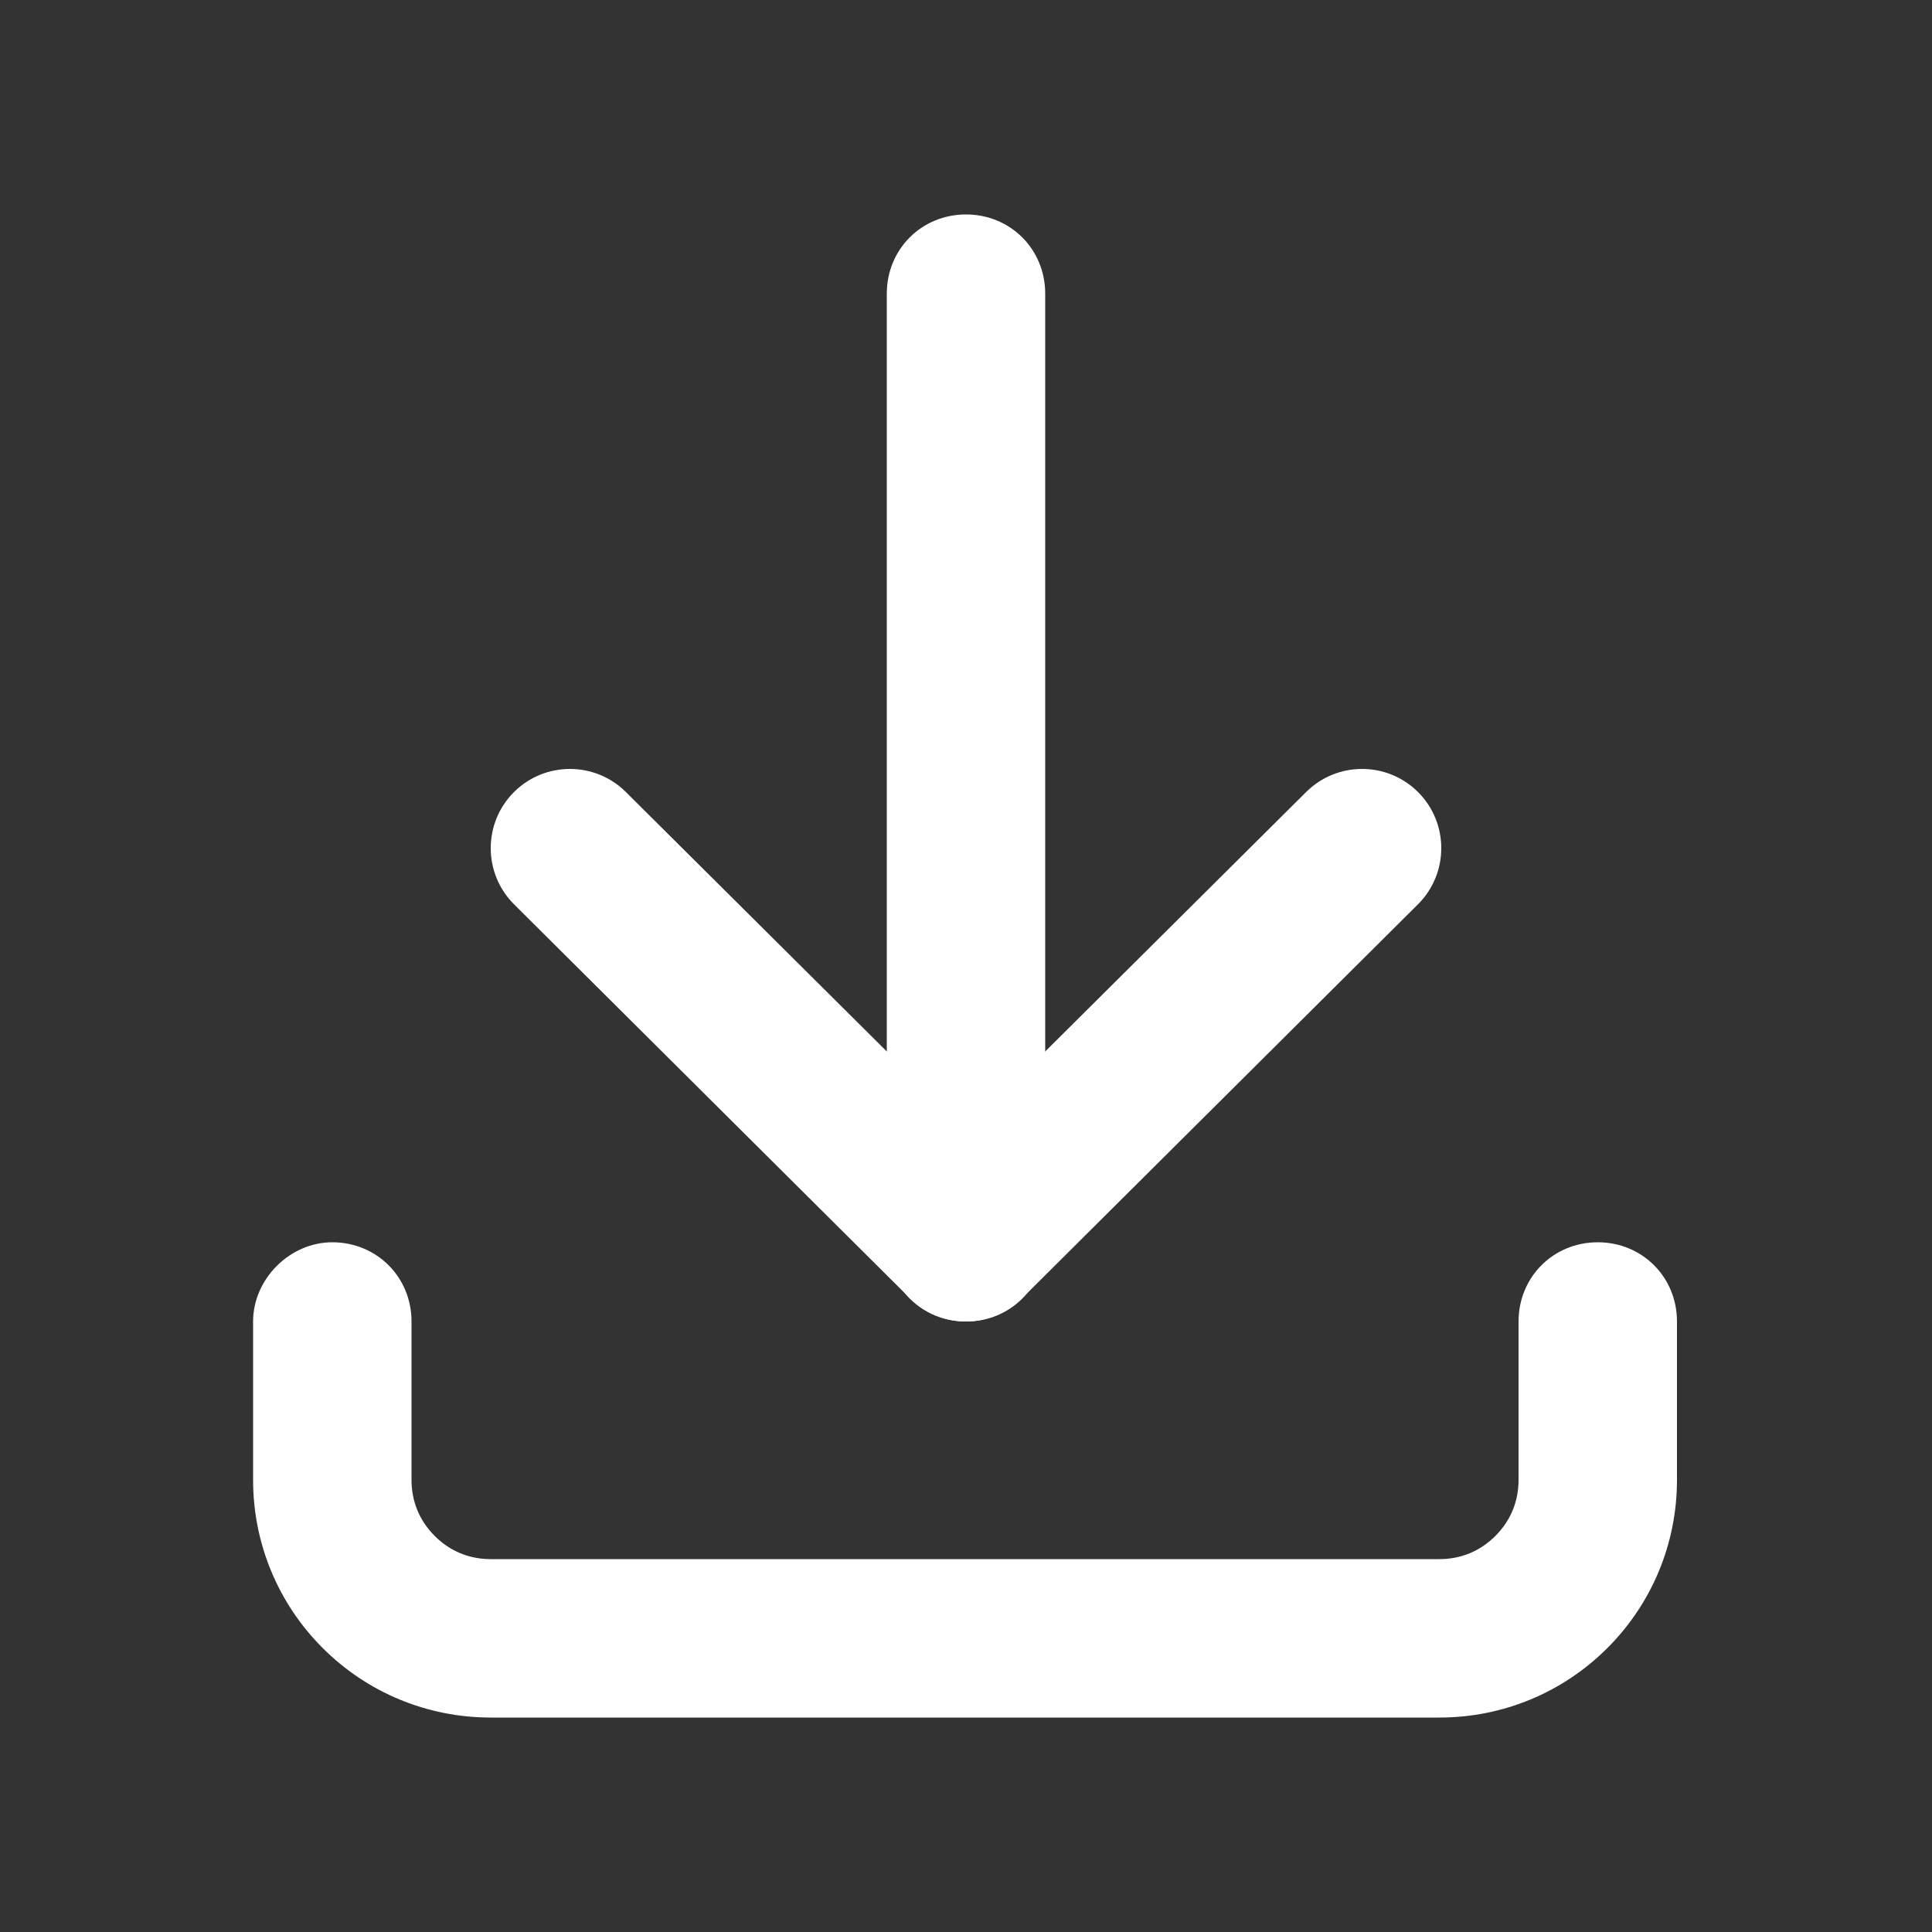
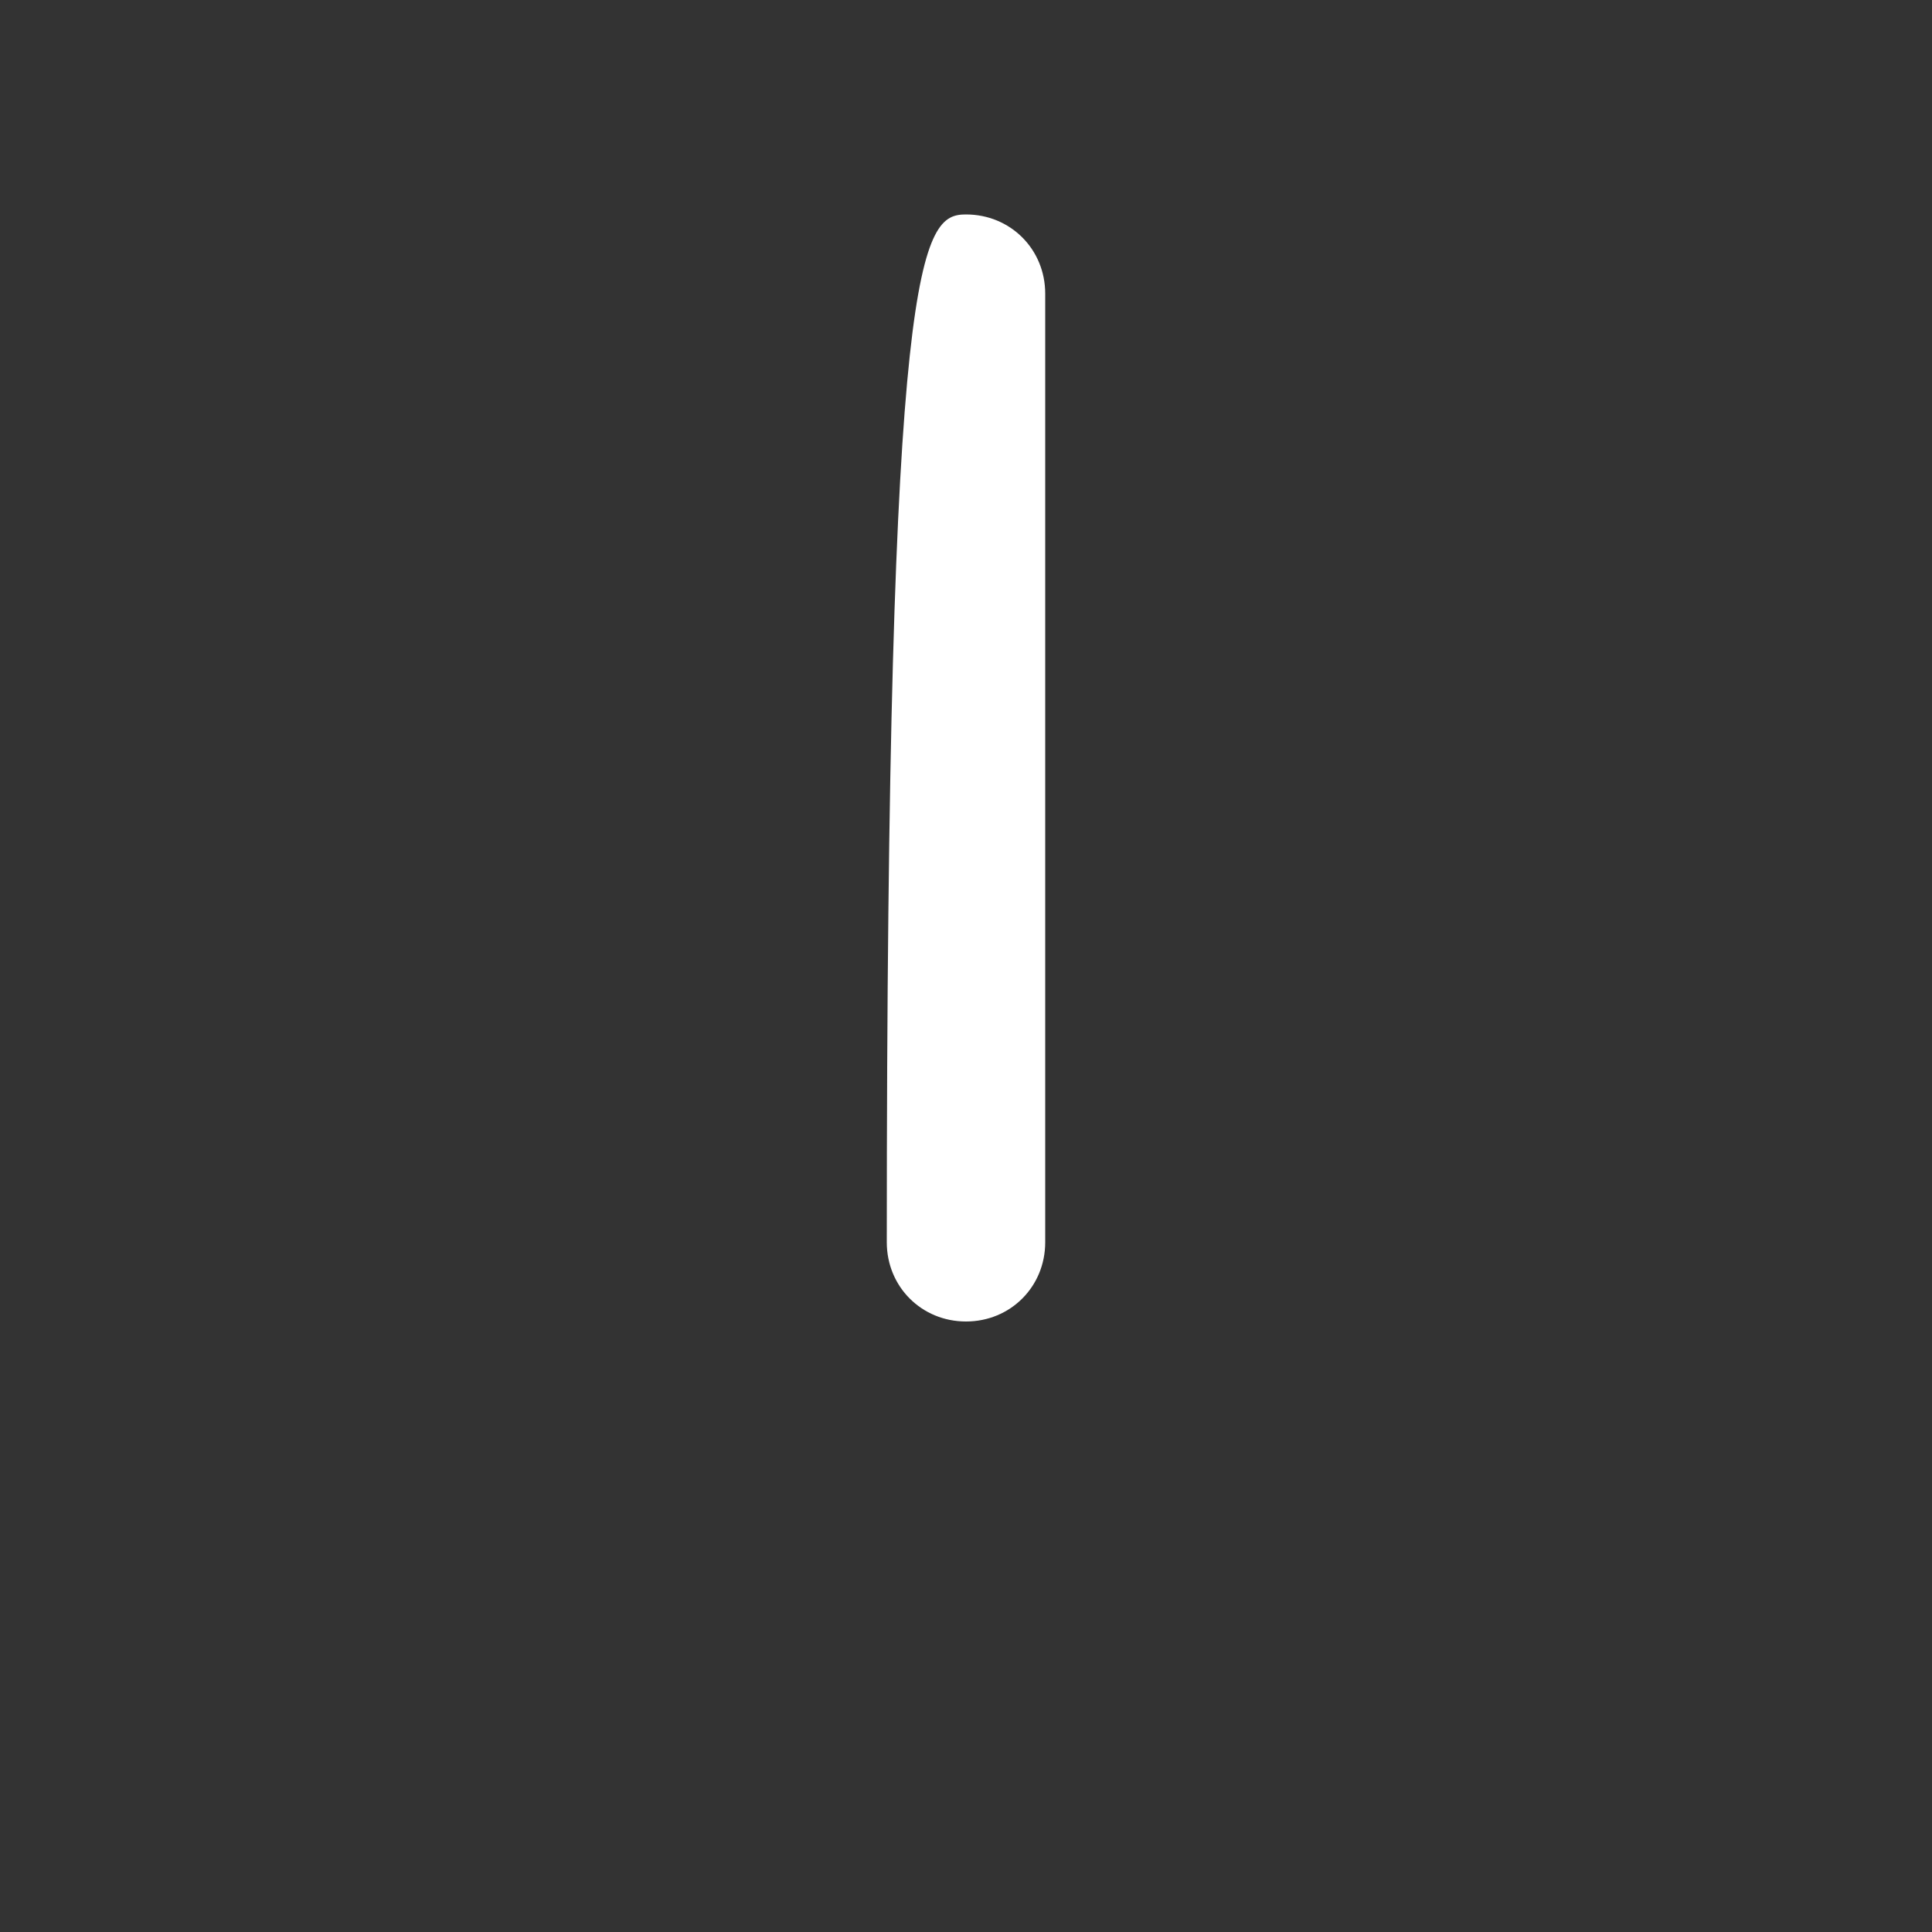
<svg xmlns="http://www.w3.org/2000/svg" version="1.1" id="레이어_1" x="0px" y="0px" viewBox="0 0 100 100" style="enable-background:new 0 0 100 100;" xml:space="preserve">
  <rect x="0" y="0" width="100" height="100" fill="#333333" stroke="none" />
  <style type="text/css">
	.st0{fill-rule:evenodd;clip-rule:evenodd;fill:#FFFFFF;}
</style>
  <g>
-     <path class="st0" d="M17.2,64.3c2.3,0,4.1,1.8,4.1,4.1v8.2c0,1.1,0.4,2.1,1.2,2.9h0c0.8,0.8,1.8,1.2,2.9,1.2h49.1   c1.1,0,2.1-0.4,2.9-1.2c0.8-0.8,1.2-1.8,1.2-2.9v-8.2c0-2.3,1.8-4.1,4.1-4.1s4.1,1.8,4.1,4.1v8.2c0,3.3-1.3,6.4-3.6,8.7   c-2.3,2.3-5.4,3.6-8.7,3.6H25.4c-3.3,0-6.4-1.3-8.7-3.6c-2.3-2.3-3.6-5.4-3.6-8.7v-8.2C13.1,66.2,15,64.3,17.2,64.3z" />
-     <path class="st0" d="M26.6,41c1.6-1.6,4.2-1.6,5.8,0L50,58.5L67.6,41c1.6-1.6,4.2-1.6,5.8,0c1.6,1.6,1.6,4.2,0,5.8L52.9,67.2   c-1.6,1.6-4.2,1.6-5.8,0L26.6,46.8C25,45.2,25,42.6,26.6,41z" />
-     <path class="st0" d="M50,11.1c2.3,0,4.1,1.8,4.1,4.1v49.1c0,2.3-1.8,4.1-4.1,4.1s-4.1-1.8-4.1-4.1V15.2   C45.9,12.9,47.7,11.1,50,11.1z" />
+     <path class="st0" d="M50,11.1c2.3,0,4.1,1.8,4.1,4.1v49.1c0,2.3-1.8,4.1-4.1,4.1s-4.1-1.8-4.1-4.1C45.9,12.9,47.7,11.1,50,11.1z" />
  </g>
</svg>